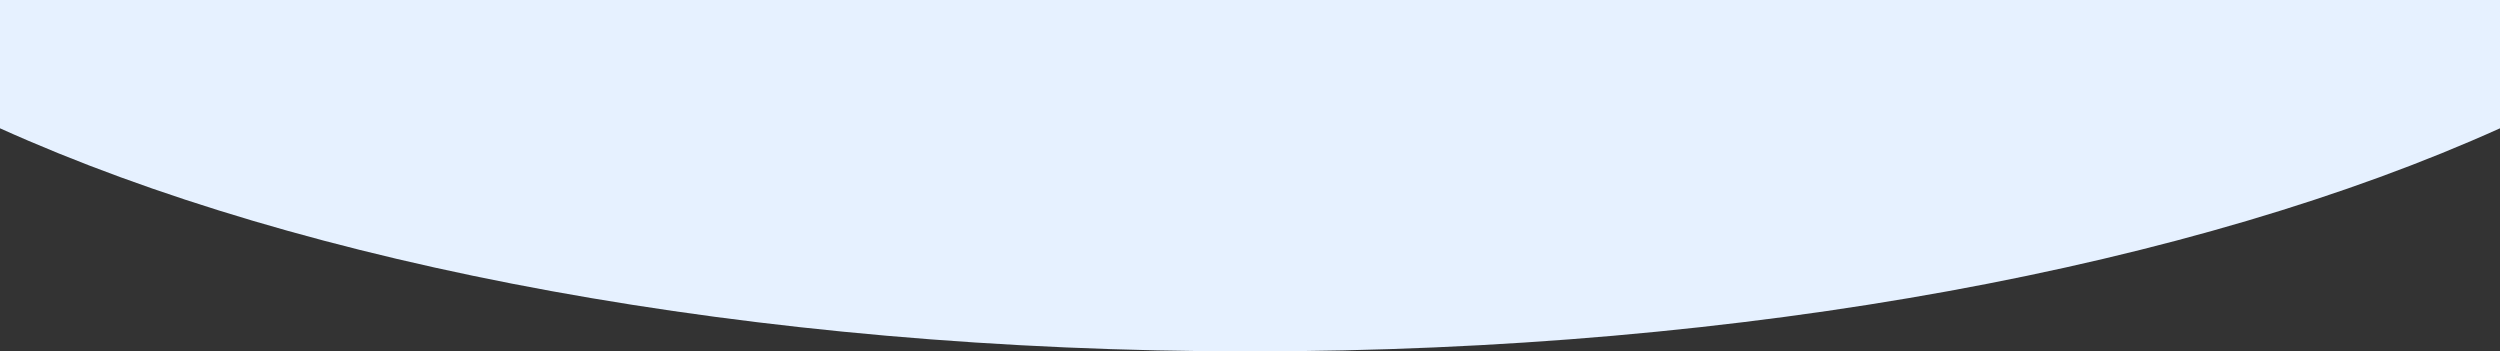
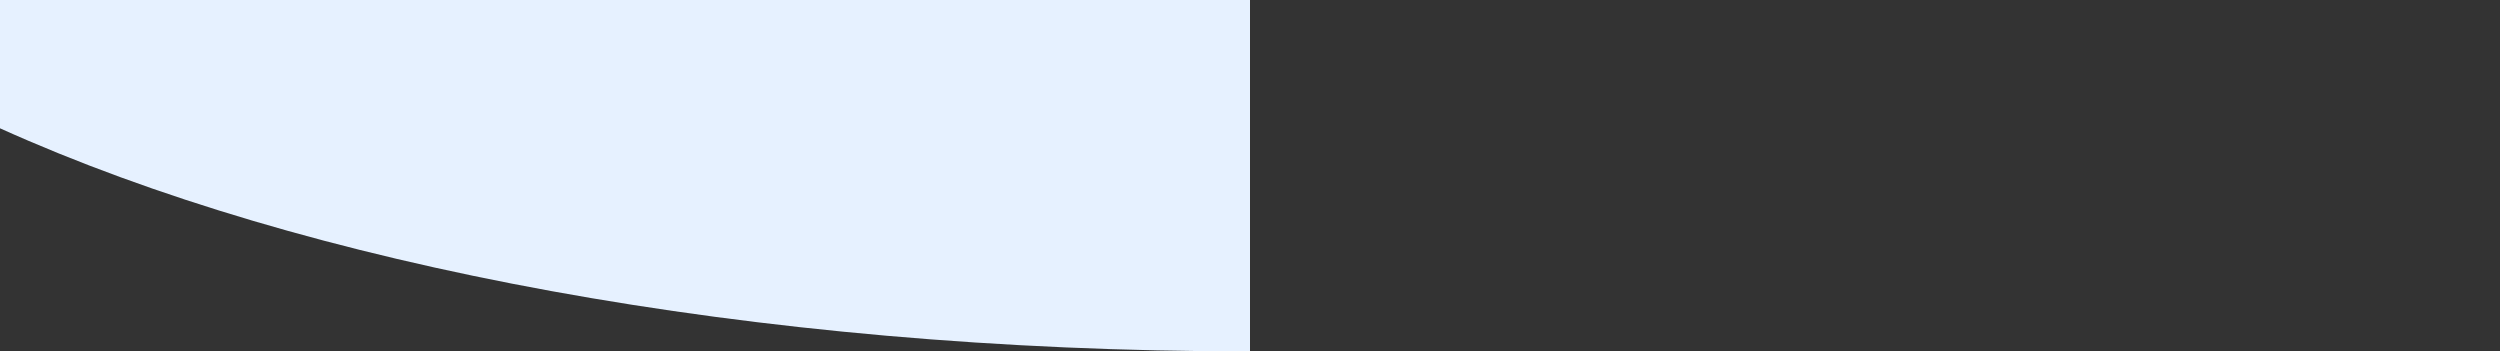
<svg xmlns="http://www.w3.org/2000/svg" width="1365.999" height="192.002" viewBox="0 0 1365.999 192.002">
  <rect x="0" y="0" width="1365.999" height="192.002" fill="#333333" stroke="none" />
-   <path id="交差_3" data-name="交差 3" d="M0,0V70.1C165.49,144.754,410.113,192,683,192s517.509-47.248,683-121.9V0Z" fill="#e6f1ff" />
+   <path id="交差_3" data-name="交差 3" d="M0,0V70.1C165.49,144.754,410.113,192,683,192V0Z" fill="#e6f1ff" />
</svg>